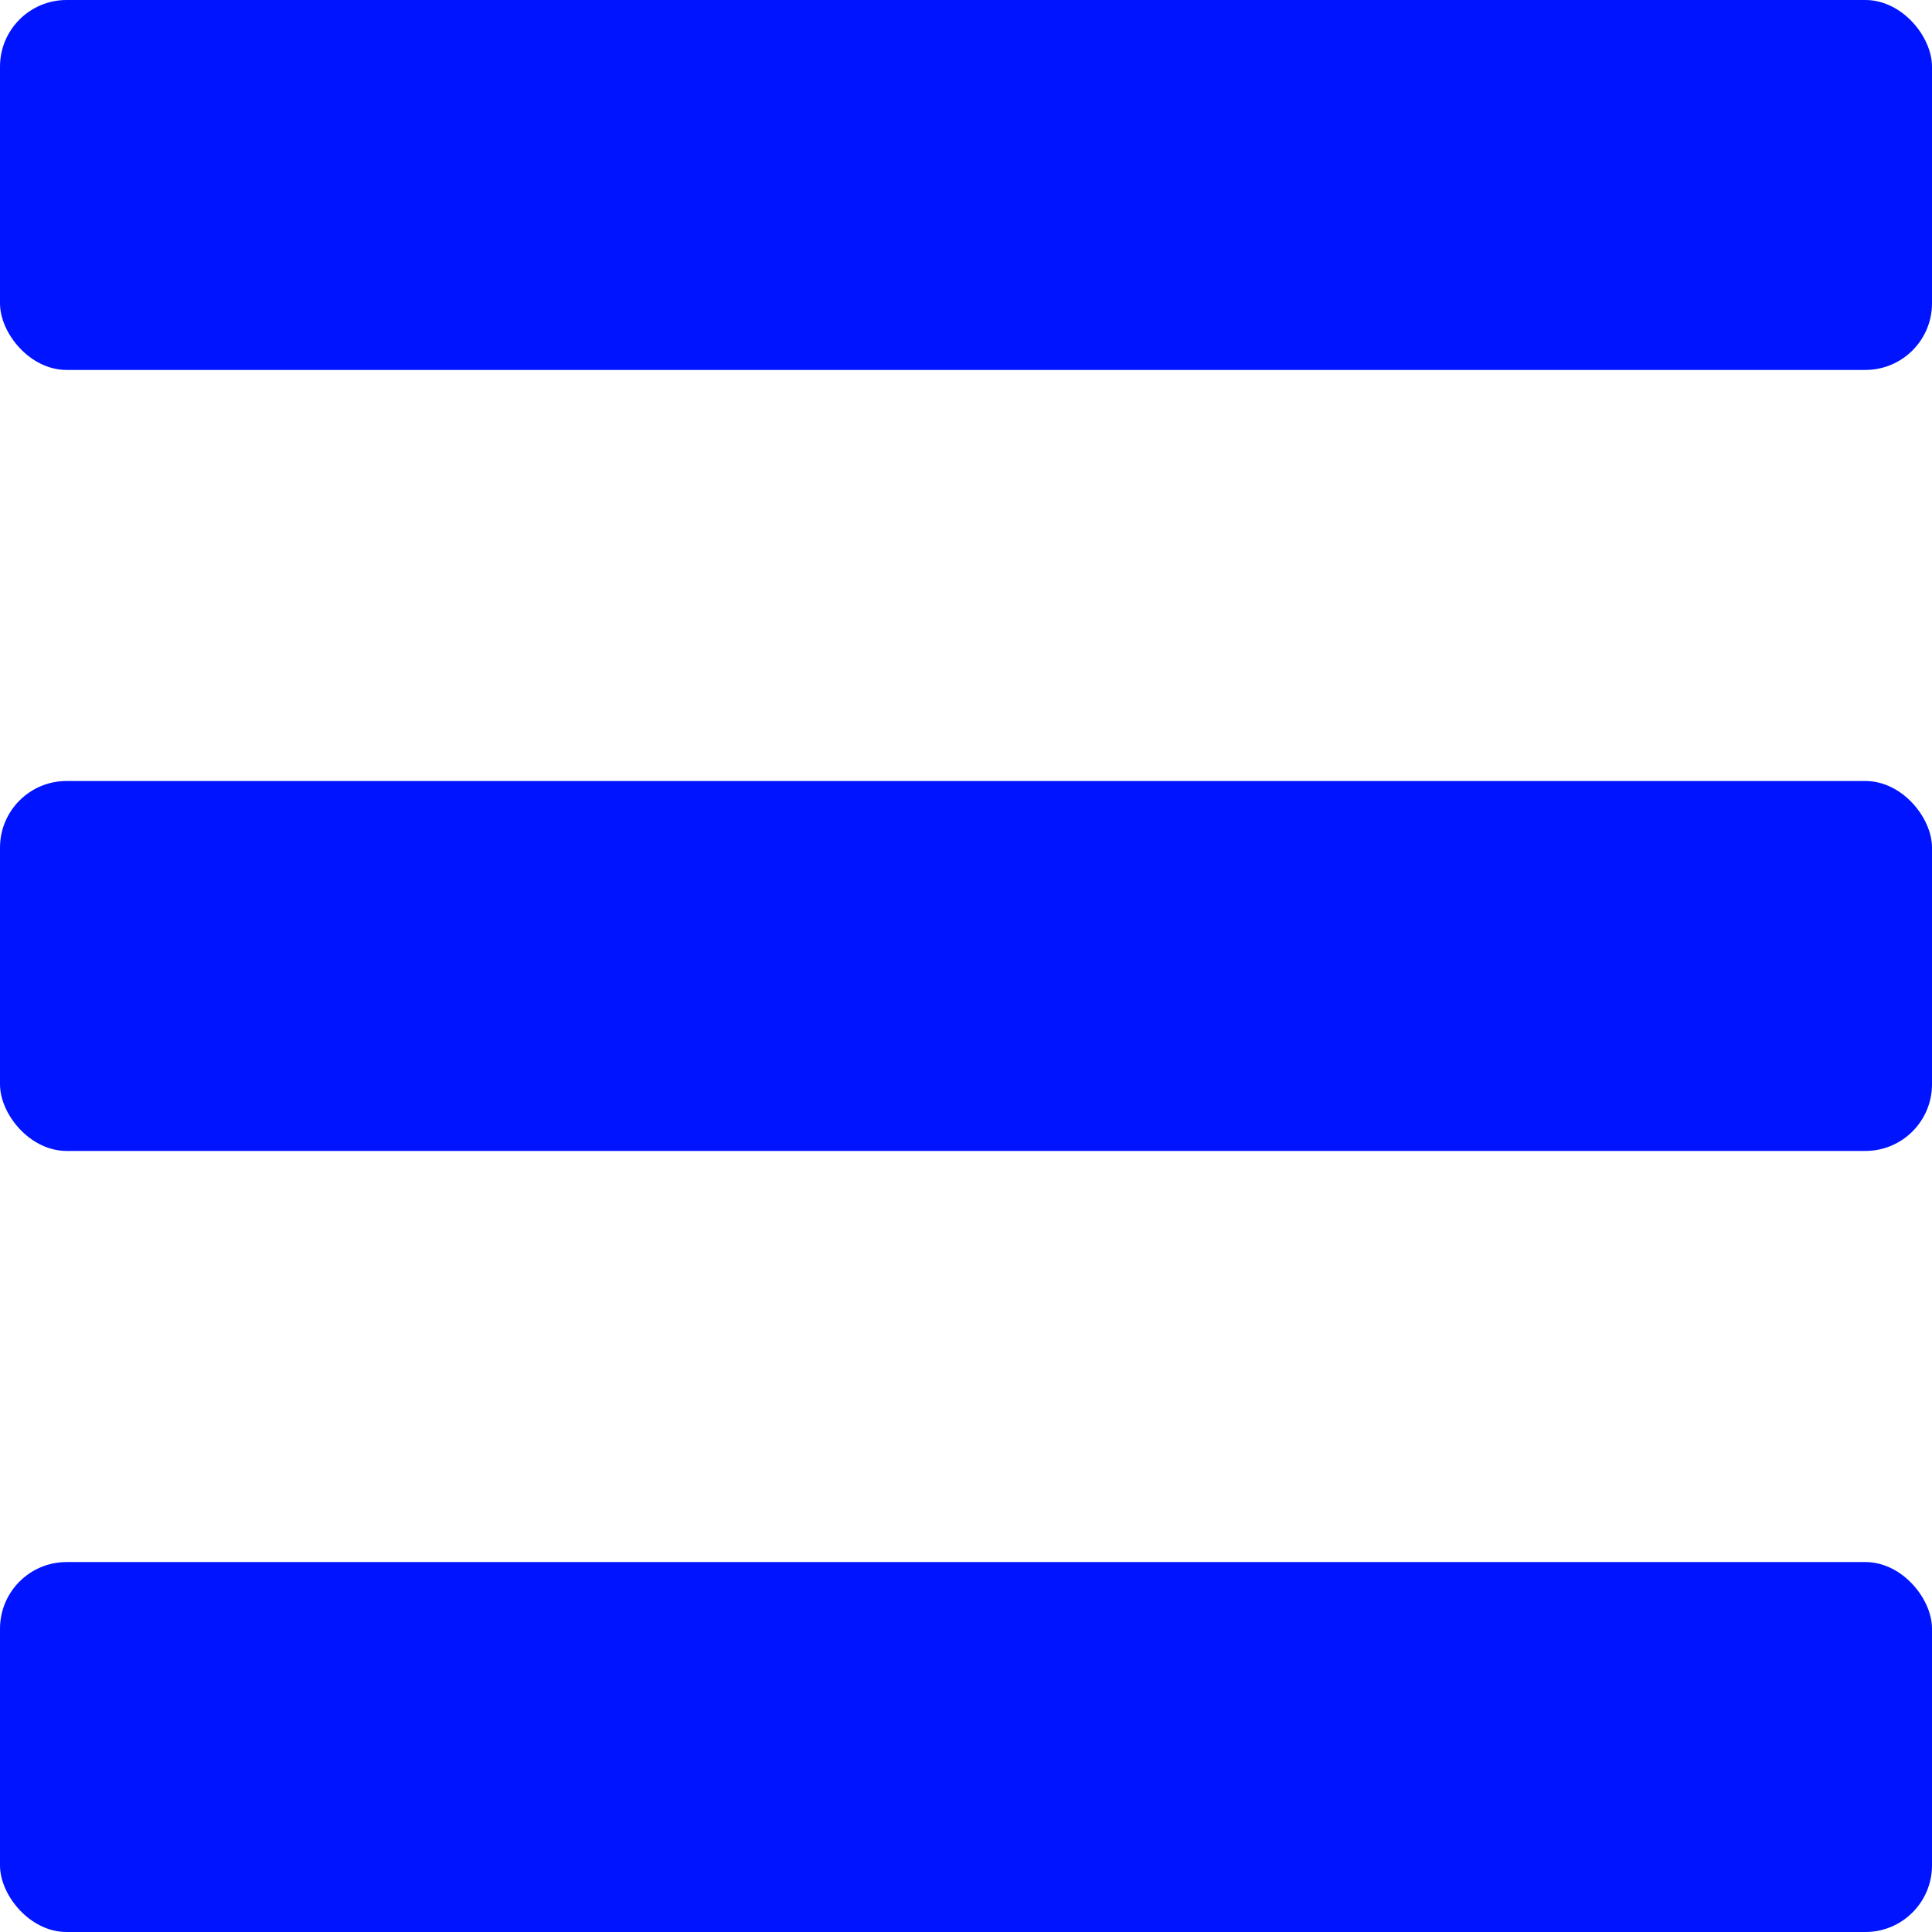
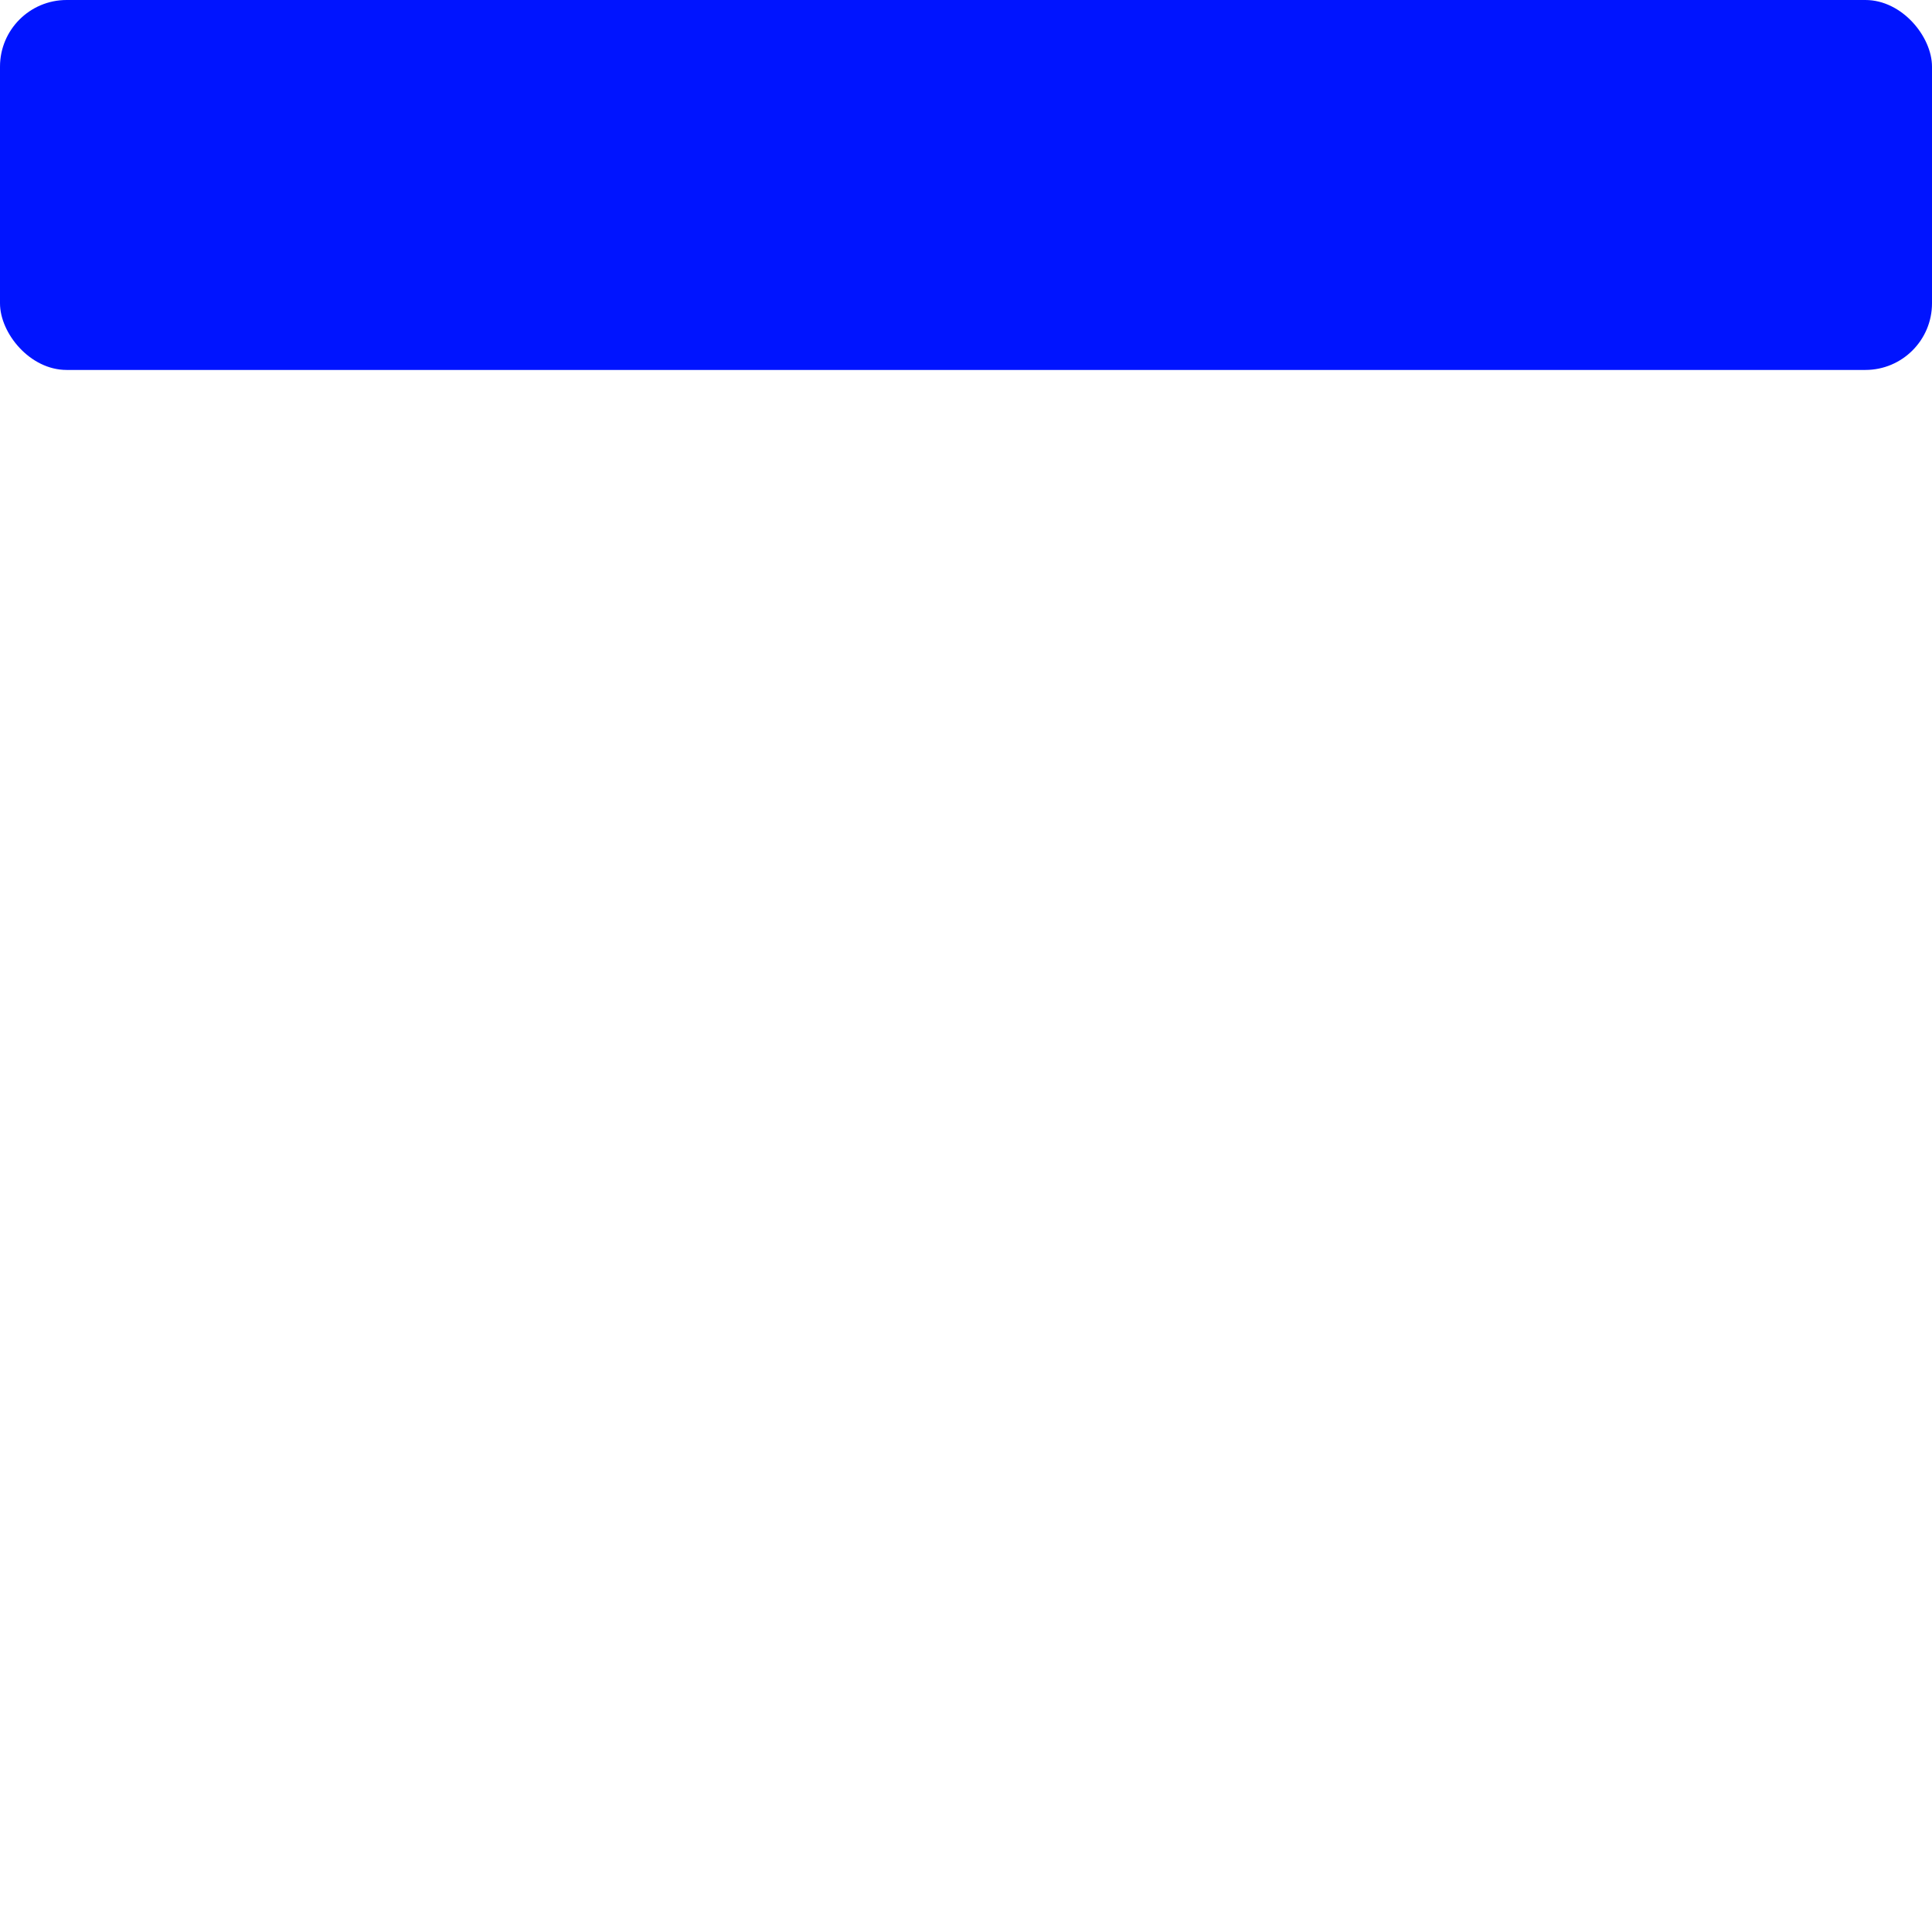
<svg xmlns="http://www.w3.org/2000/svg" width="29" height="29" viewBox="0 0 29 29" fill="none">
  <rect width="29" height="5.553" rx="1" fill="#0014FF" />
-   <rect y="11.723" width="29" height="5.553" rx="1" fill="#0014FF" />
-   <rect y="23.447" width="29" height="5.553" rx="1" fill="#0014FF" />
</svg>